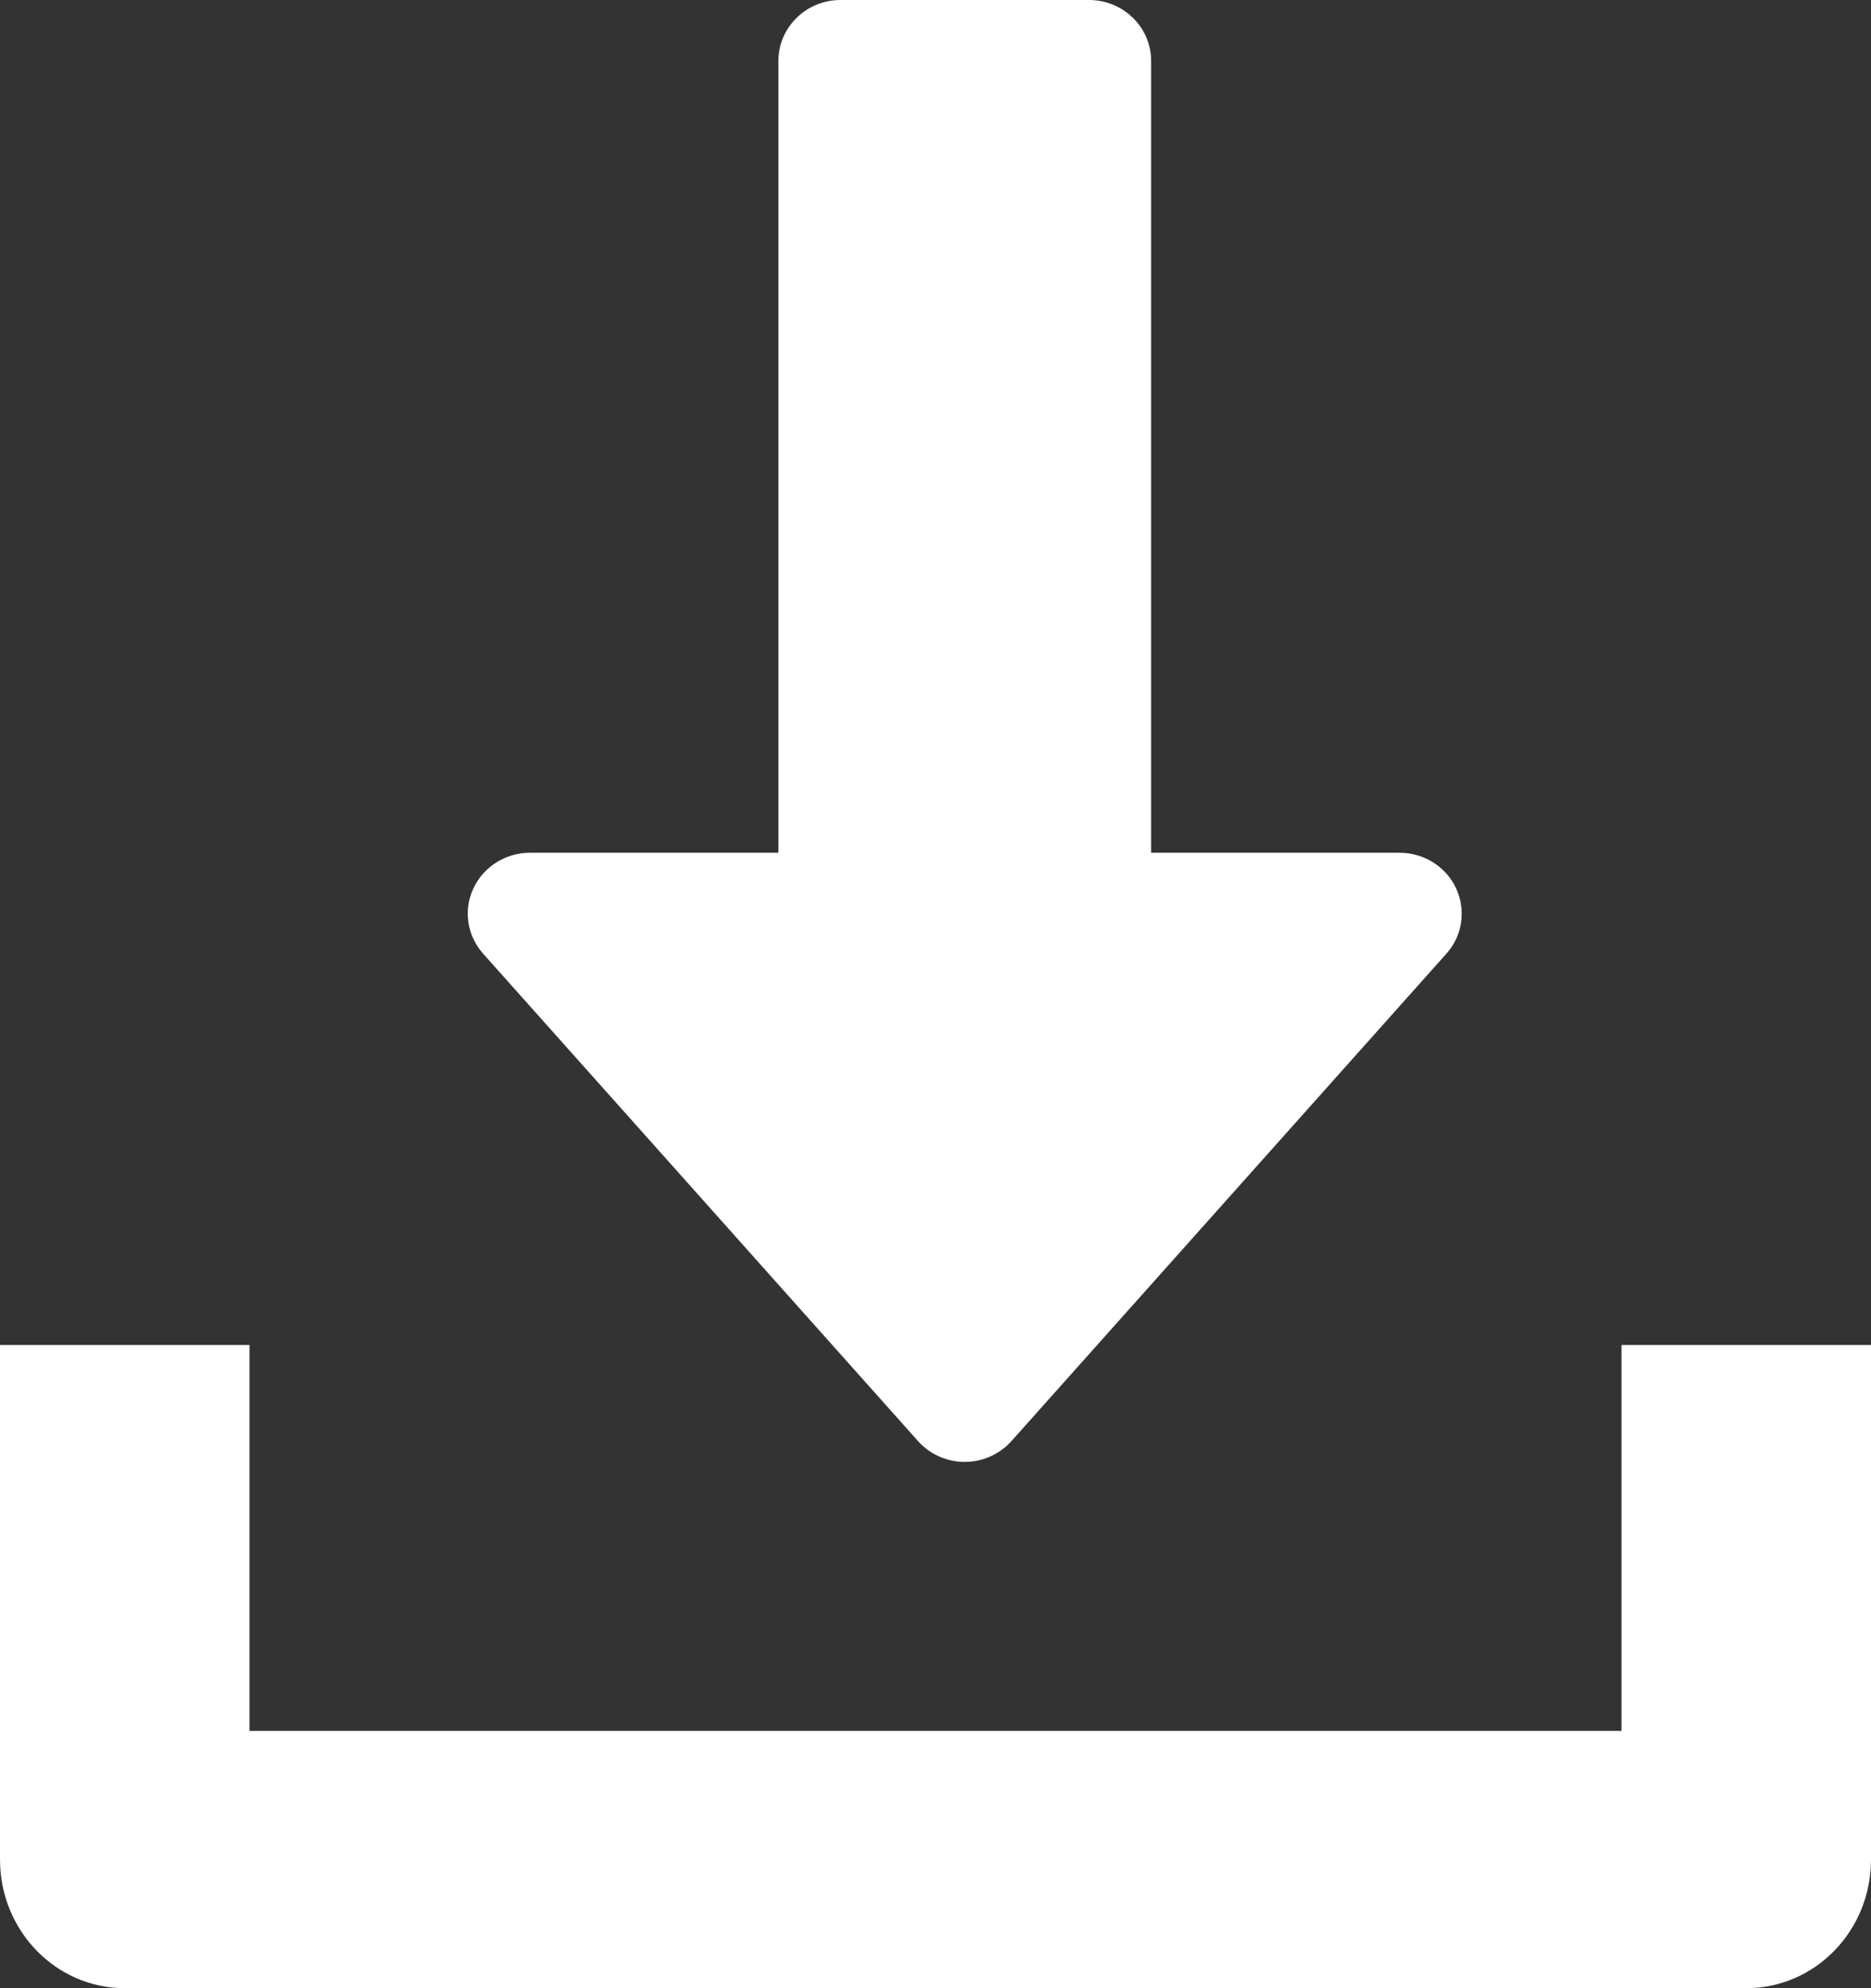
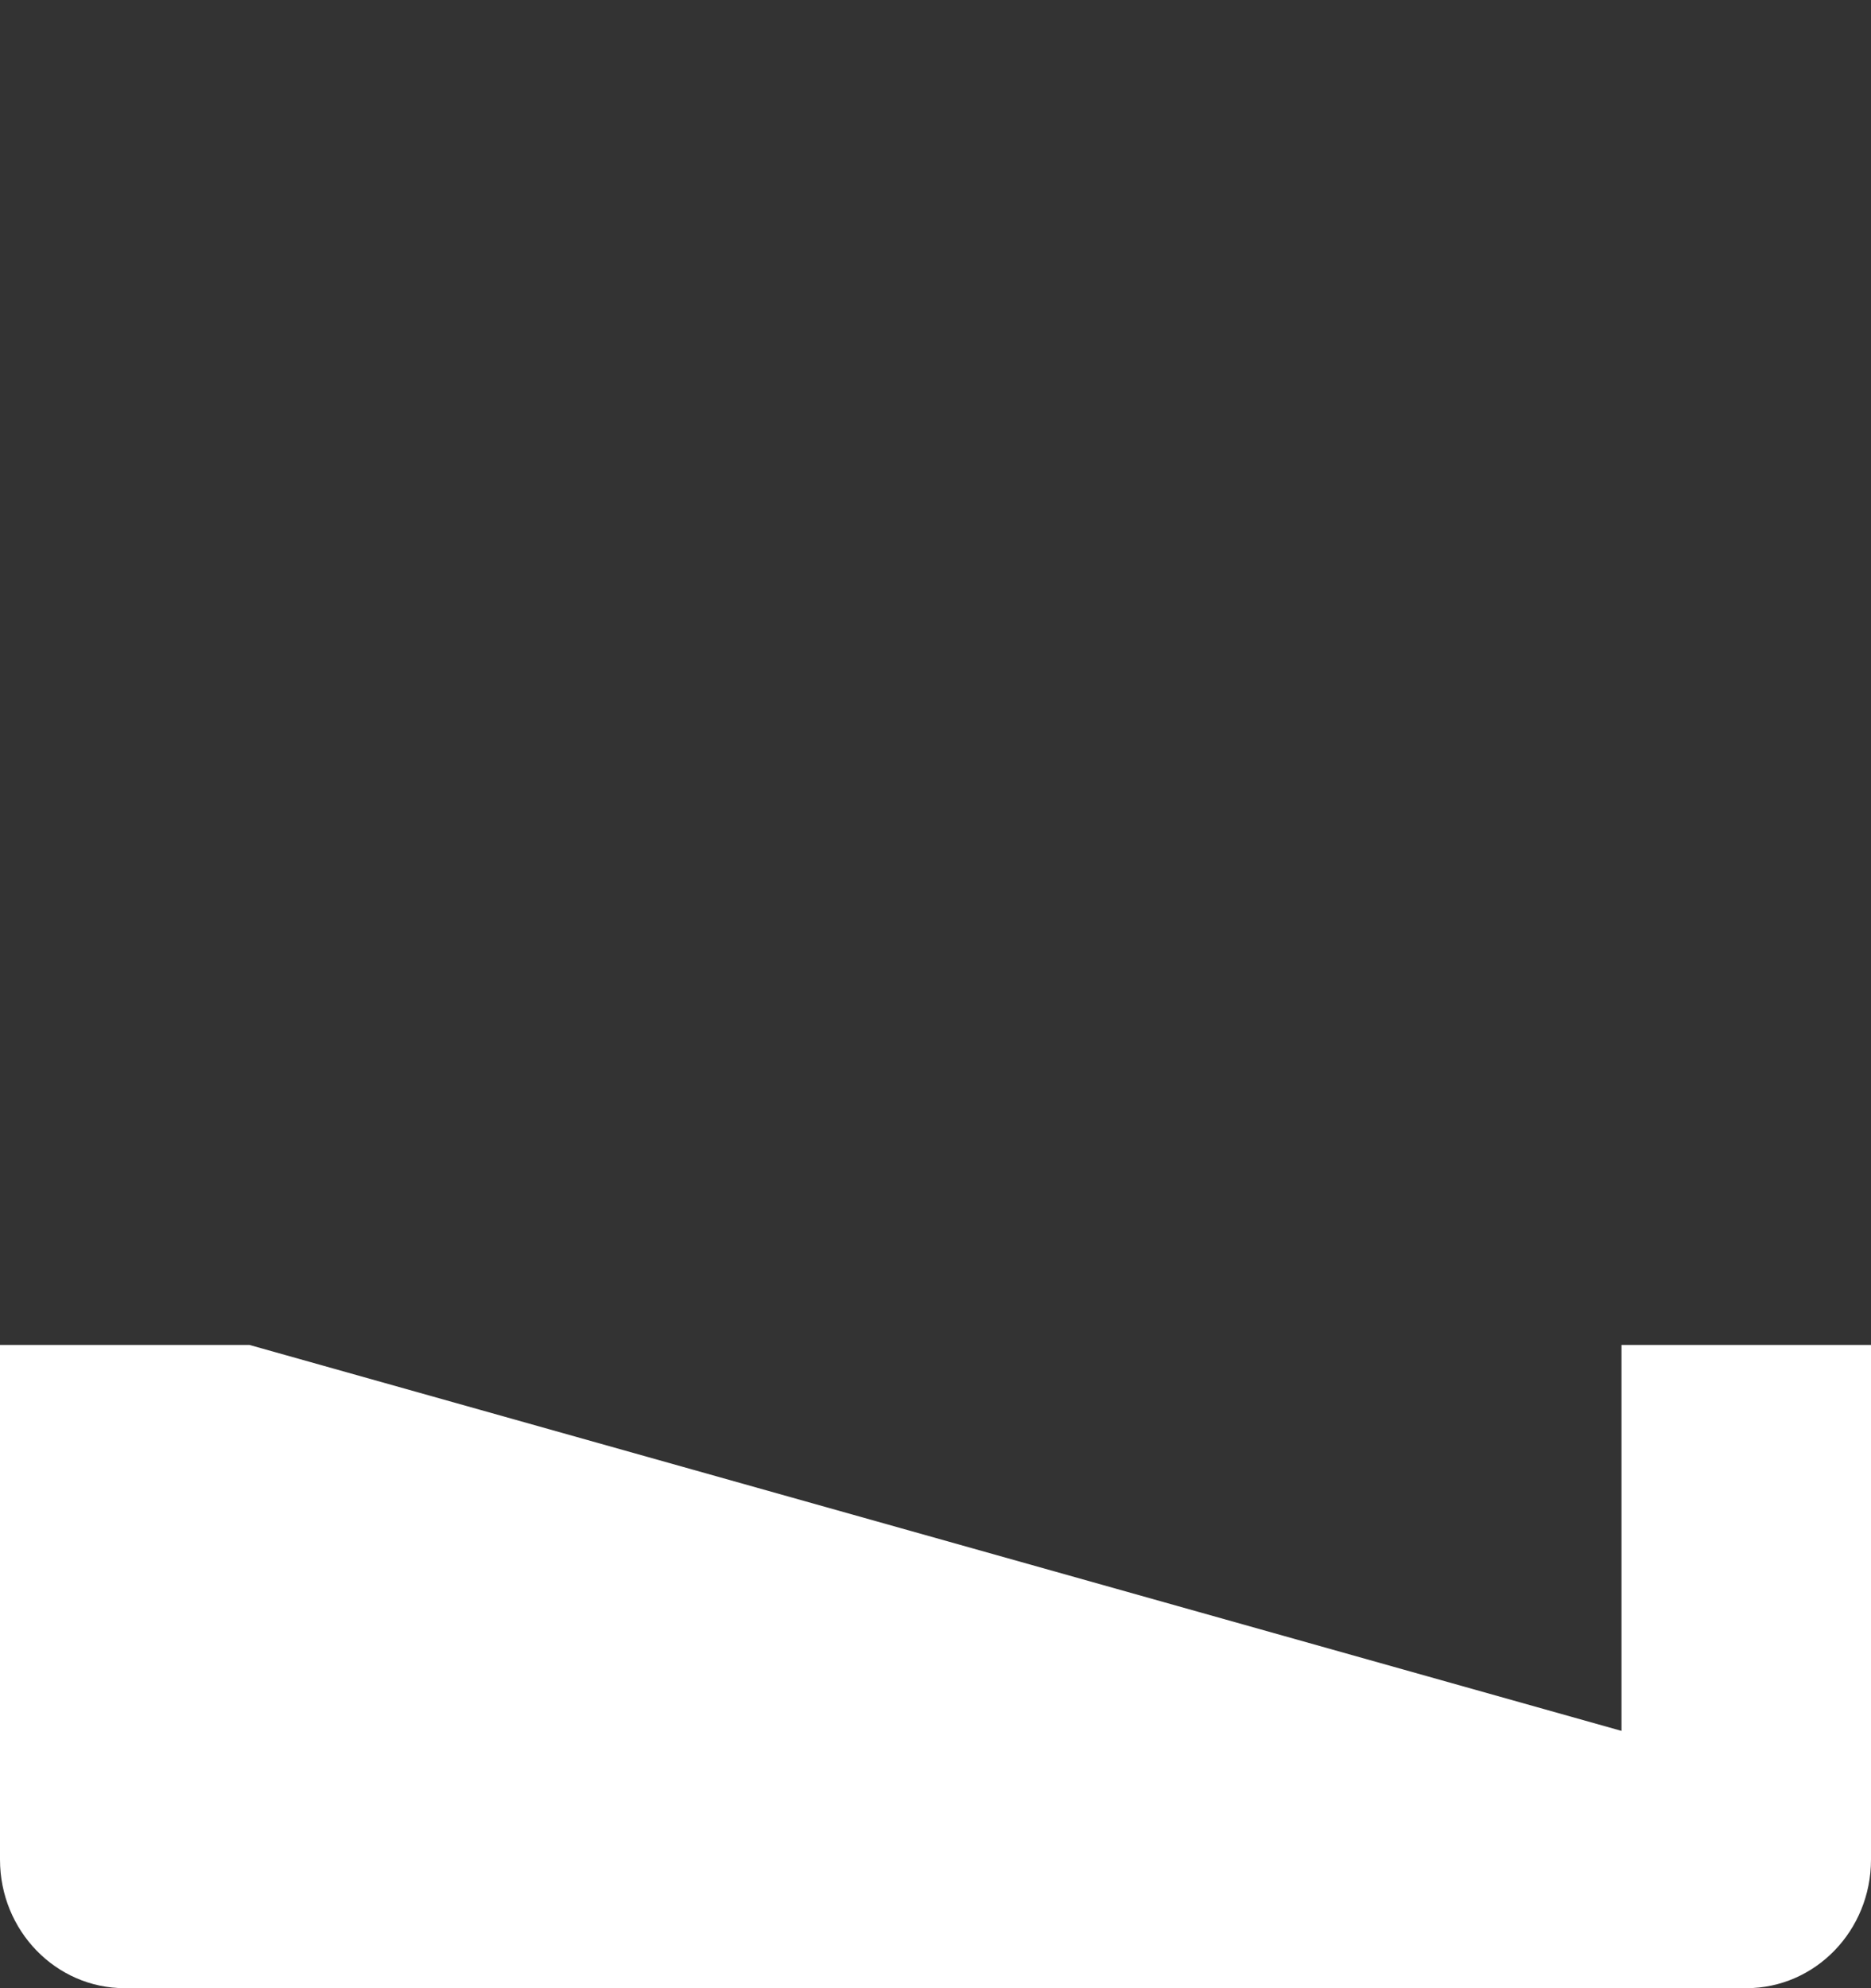
<svg xmlns="http://www.w3.org/2000/svg" width="32px" height="34px" viewBox="0 0 32 34" version="1.1">
  <rect x="0" y="0" width="32" height="34" fill="#333333" stroke="none" />
  <title>Group 5</title>
  <desc>Created with Sketch.</desc>
  <g id="01-Introduction" stroke="none" stroke-width="1" fill="none" fill-rule="evenodd">
    <g id="01b-Introduction---scrollpage-B" transform="translate(-864, -1228)" fill="#FFFFFF">
      <g id="Group-5" transform="translate(864, 1228)">
-         <path d="M15.701,24.644 C15.903,24.871 16.194,25 16.5,25 C16.806,25 17.097,24.869 17.299,24.644 L24.737,16.31 C25.013,16.004 25.077,15.567 24.905,15.194 C24.732,14.821 24.354,14.583 23.938,14.583 L19.688,14.583 L19.688,1.042 C19.688,0.467 19.212,0 18.625,0 L14.375,0 C13.789,0 13.313,0.467 13.313,1.042 L13.313,14.583 L9.063,14.583 C8.646,14.583 8.268,14.823 8.096,15.194 C7.922,15.567 7.99,16.002 8.264,16.31 L15.701,24.644 Z" id="Fill-1" />
-         <path d="M27.733,23 L27.733,29.6 L4.267,29.6 L4.267,23 L0,23 L0,31.8 C0,33.017 0.956,34 2.133,34 L29.867,34 C31.046,34 32,33.017 32,31.8 L32,23 L27.733,23 Z" id="Fill-3" />
+         <path d="M27.733,23 L27.733,29.6 L4.267,23 L0,23 L0,31.8 C0,33.017 0.956,34 2.133,34 L29.867,34 C31.046,34 32,33.017 32,31.8 L32,23 L27.733,23 Z" id="Fill-3" />
      </g>
    </g>
  </g>
</svg>